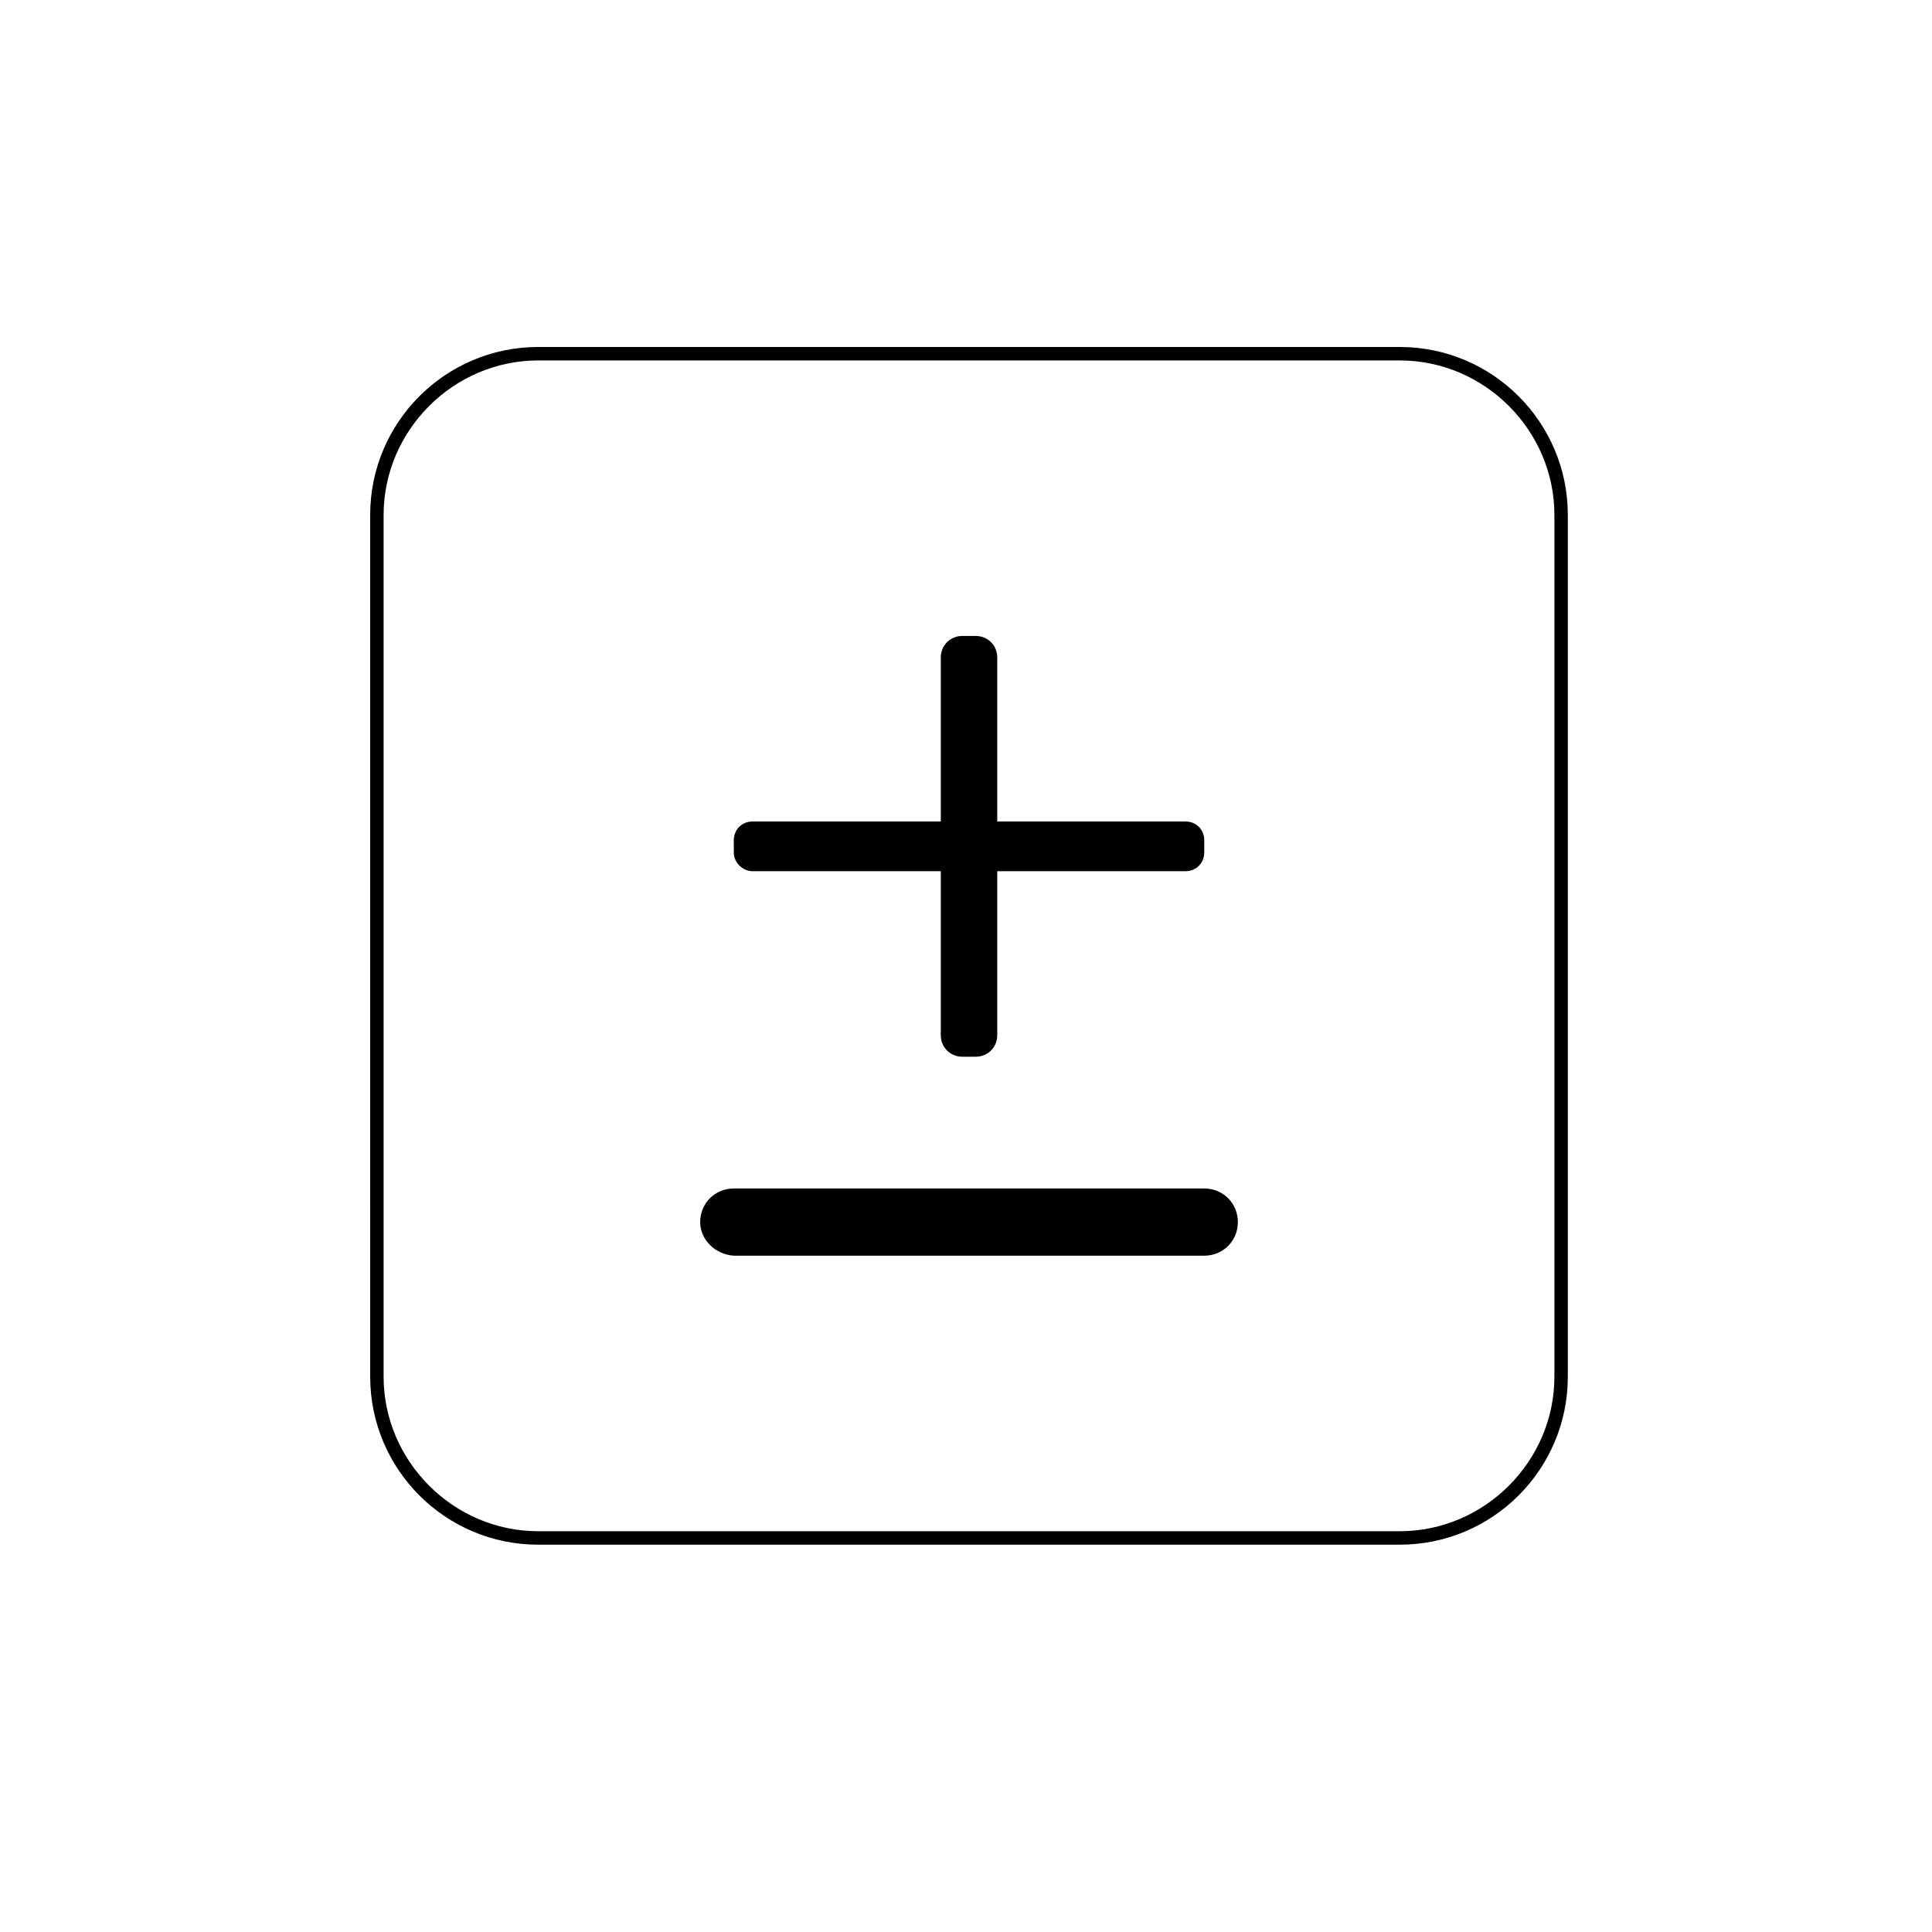
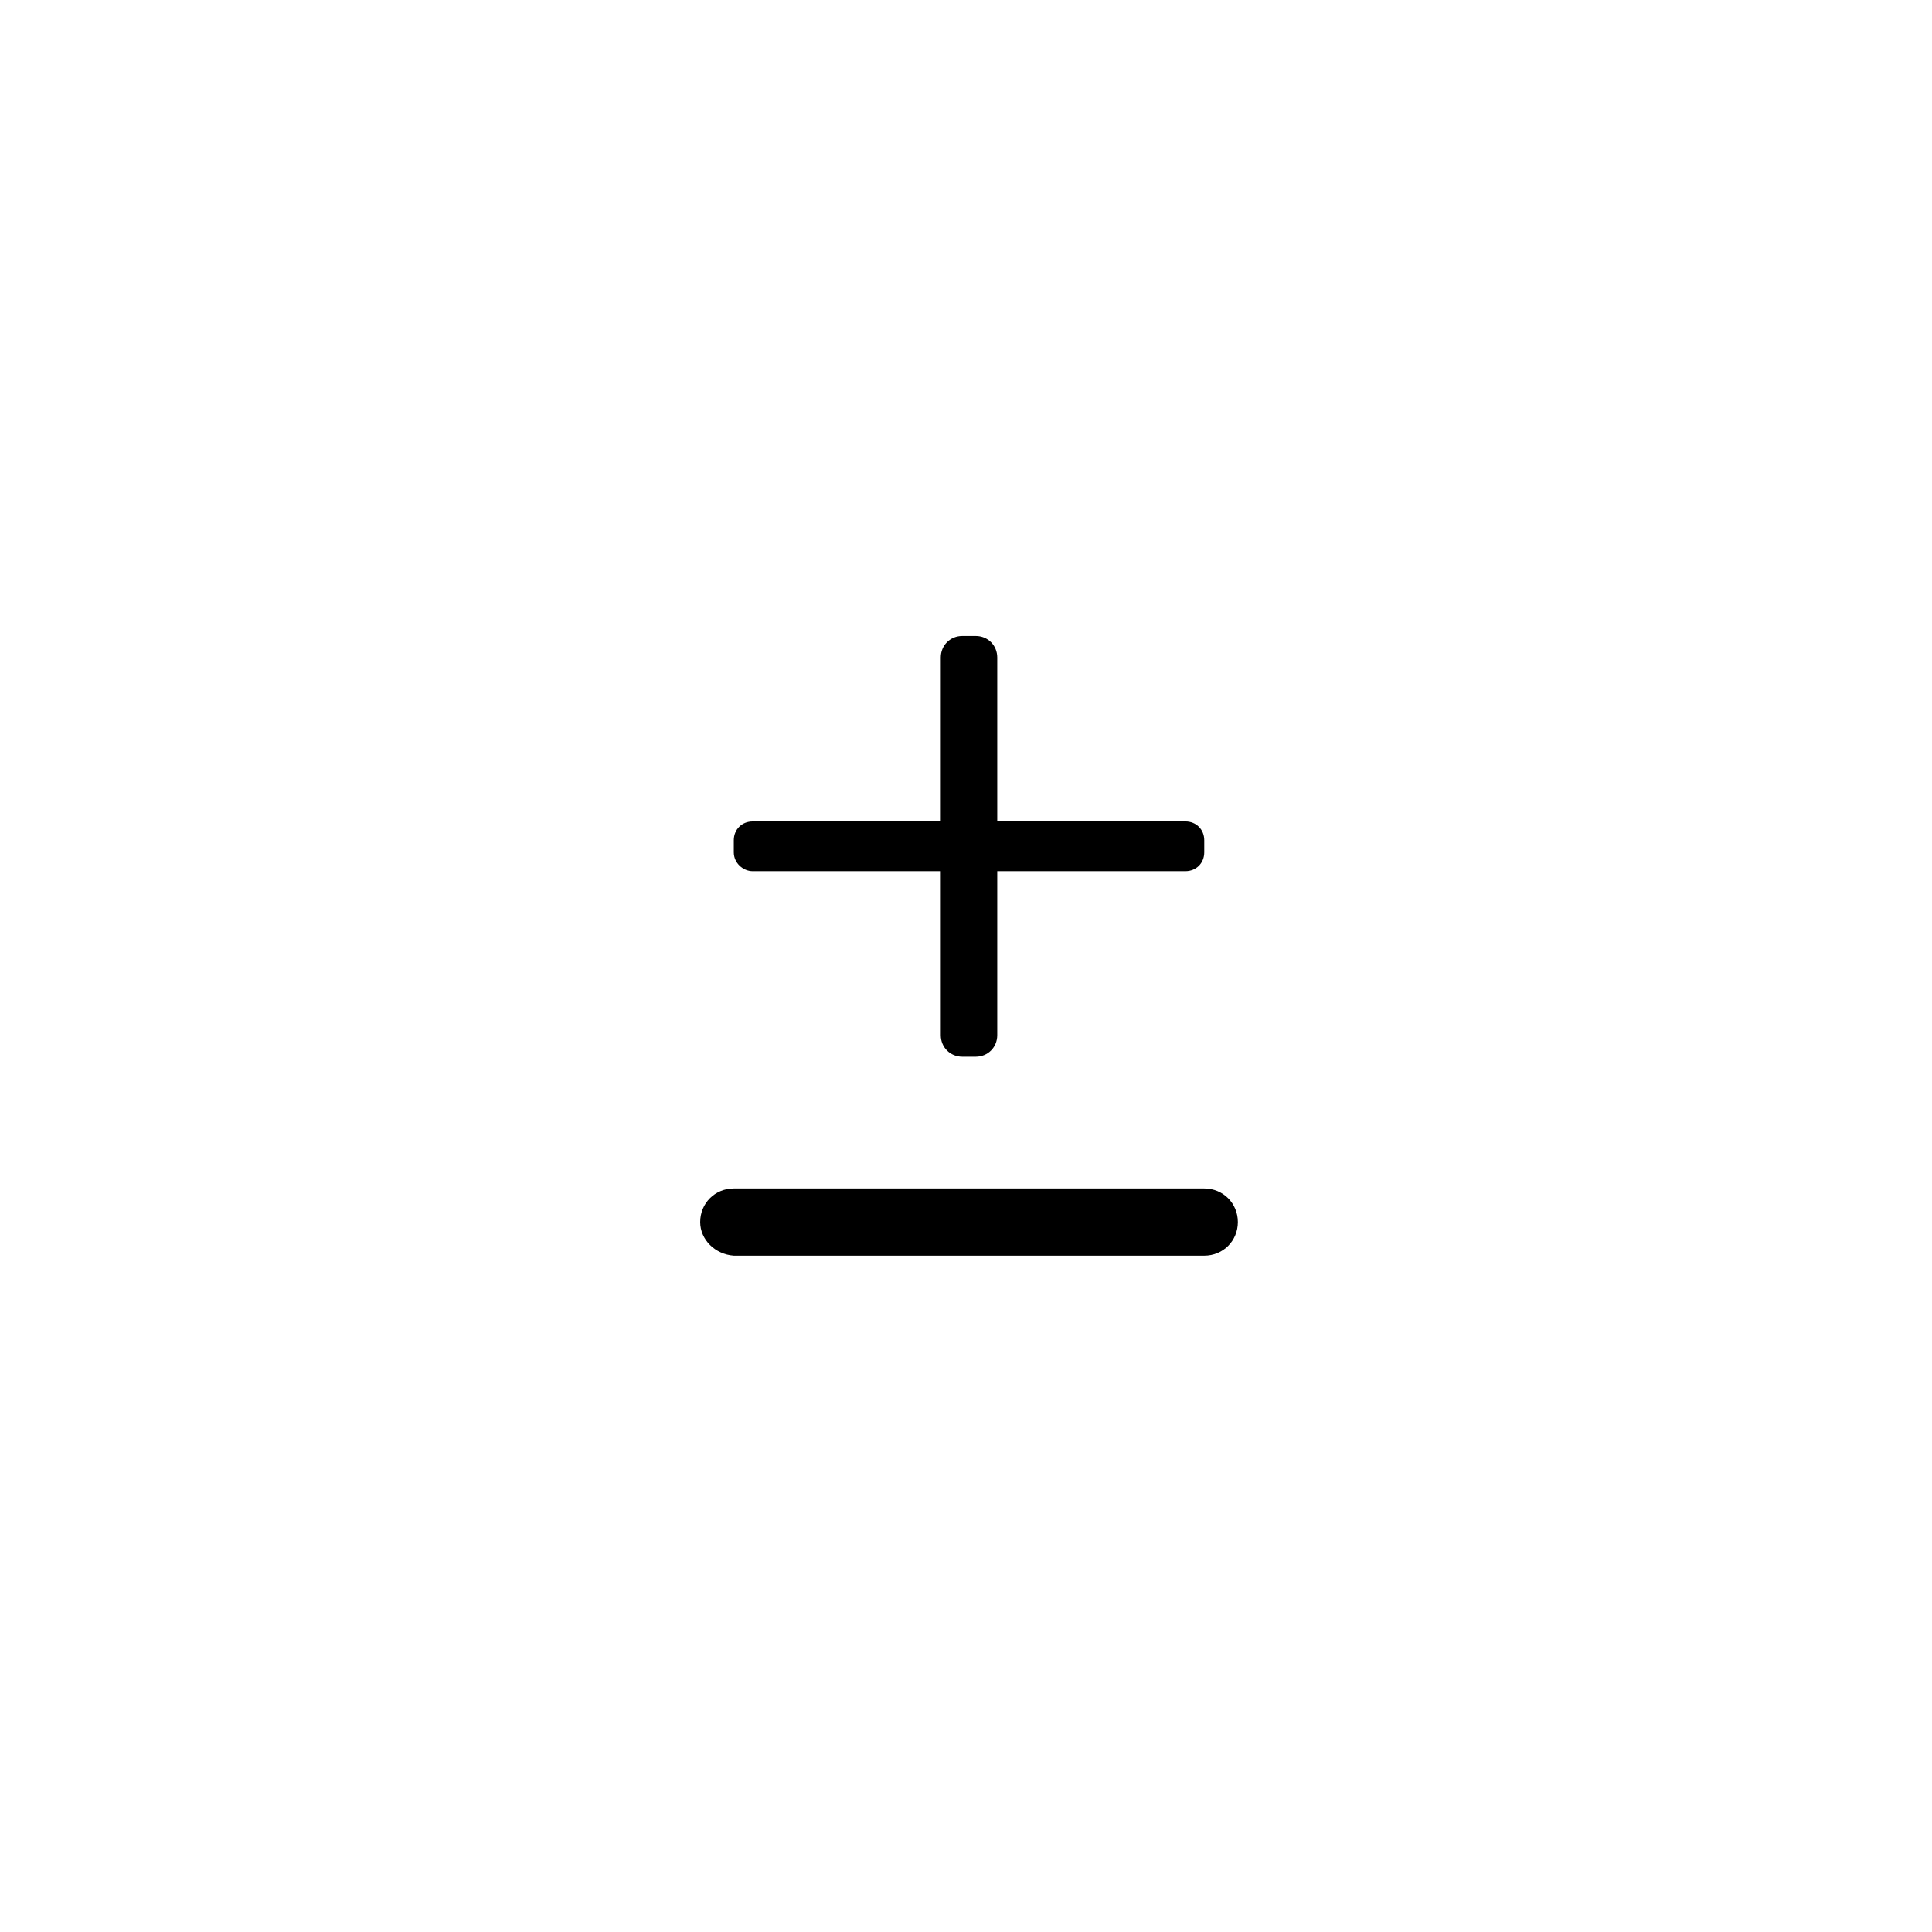
<svg xmlns="http://www.w3.org/2000/svg" fill="#000000" width="800px" height="800px" version="1.1" viewBox="144 144 512 512">
  <g>
    <path d="m343.45 374.88h49.871v43.461c0 3.207 2.492 5.699 5.699 5.699h3.562c3.207 0 5.699-2.492 5.699-5.699v-43.461h49.871c2.852 0 4.988-2.137 4.988-4.988v-3.207c0-2.852-2.137-4.988-4.988-4.988h-49.871v-43.461c0-3.207-2.492-5.699-5.699-5.699h-3.562c-3.207 0-5.699 2.492-5.699 5.699v43.461l-49.871 0.004c-2.852 0-4.988 2.137-4.988 4.988v3.207c0.004 2.848 2.496 4.984 4.988 4.984z" />
    <path d="m463.14 458.96h-124.68c-4.988 0-8.906 3.918-8.906 8.906 0 4.629 3.918 8.551 8.906 8.906h124.68c4.988 0 8.906-3.918 8.906-8.906s-3.918-8.906-8.906-8.906z" />
-     <path d="m514.97 553.36h-228.34c-24.578 0-44.527-19.949-44.527-44.527l-0.004-228.35c0-24.578 19.949-44.527 44.527-44.527h228.34c24.578 0 44.527 19.949 44.527 44.527v228.34c0.004 24.582-19.945 44.531-44.523 44.531zm-228.34-313.84c-22.441 0-40.969 18.523-40.969 40.965v228.34c0 22.441 18.523 40.965 40.969 40.965h228.34c22.441 0 40.965-18.523 40.965-40.965v-228.34c0-22.441-18.523-40.965-40.965-40.965z" />
  </g>
</svg>